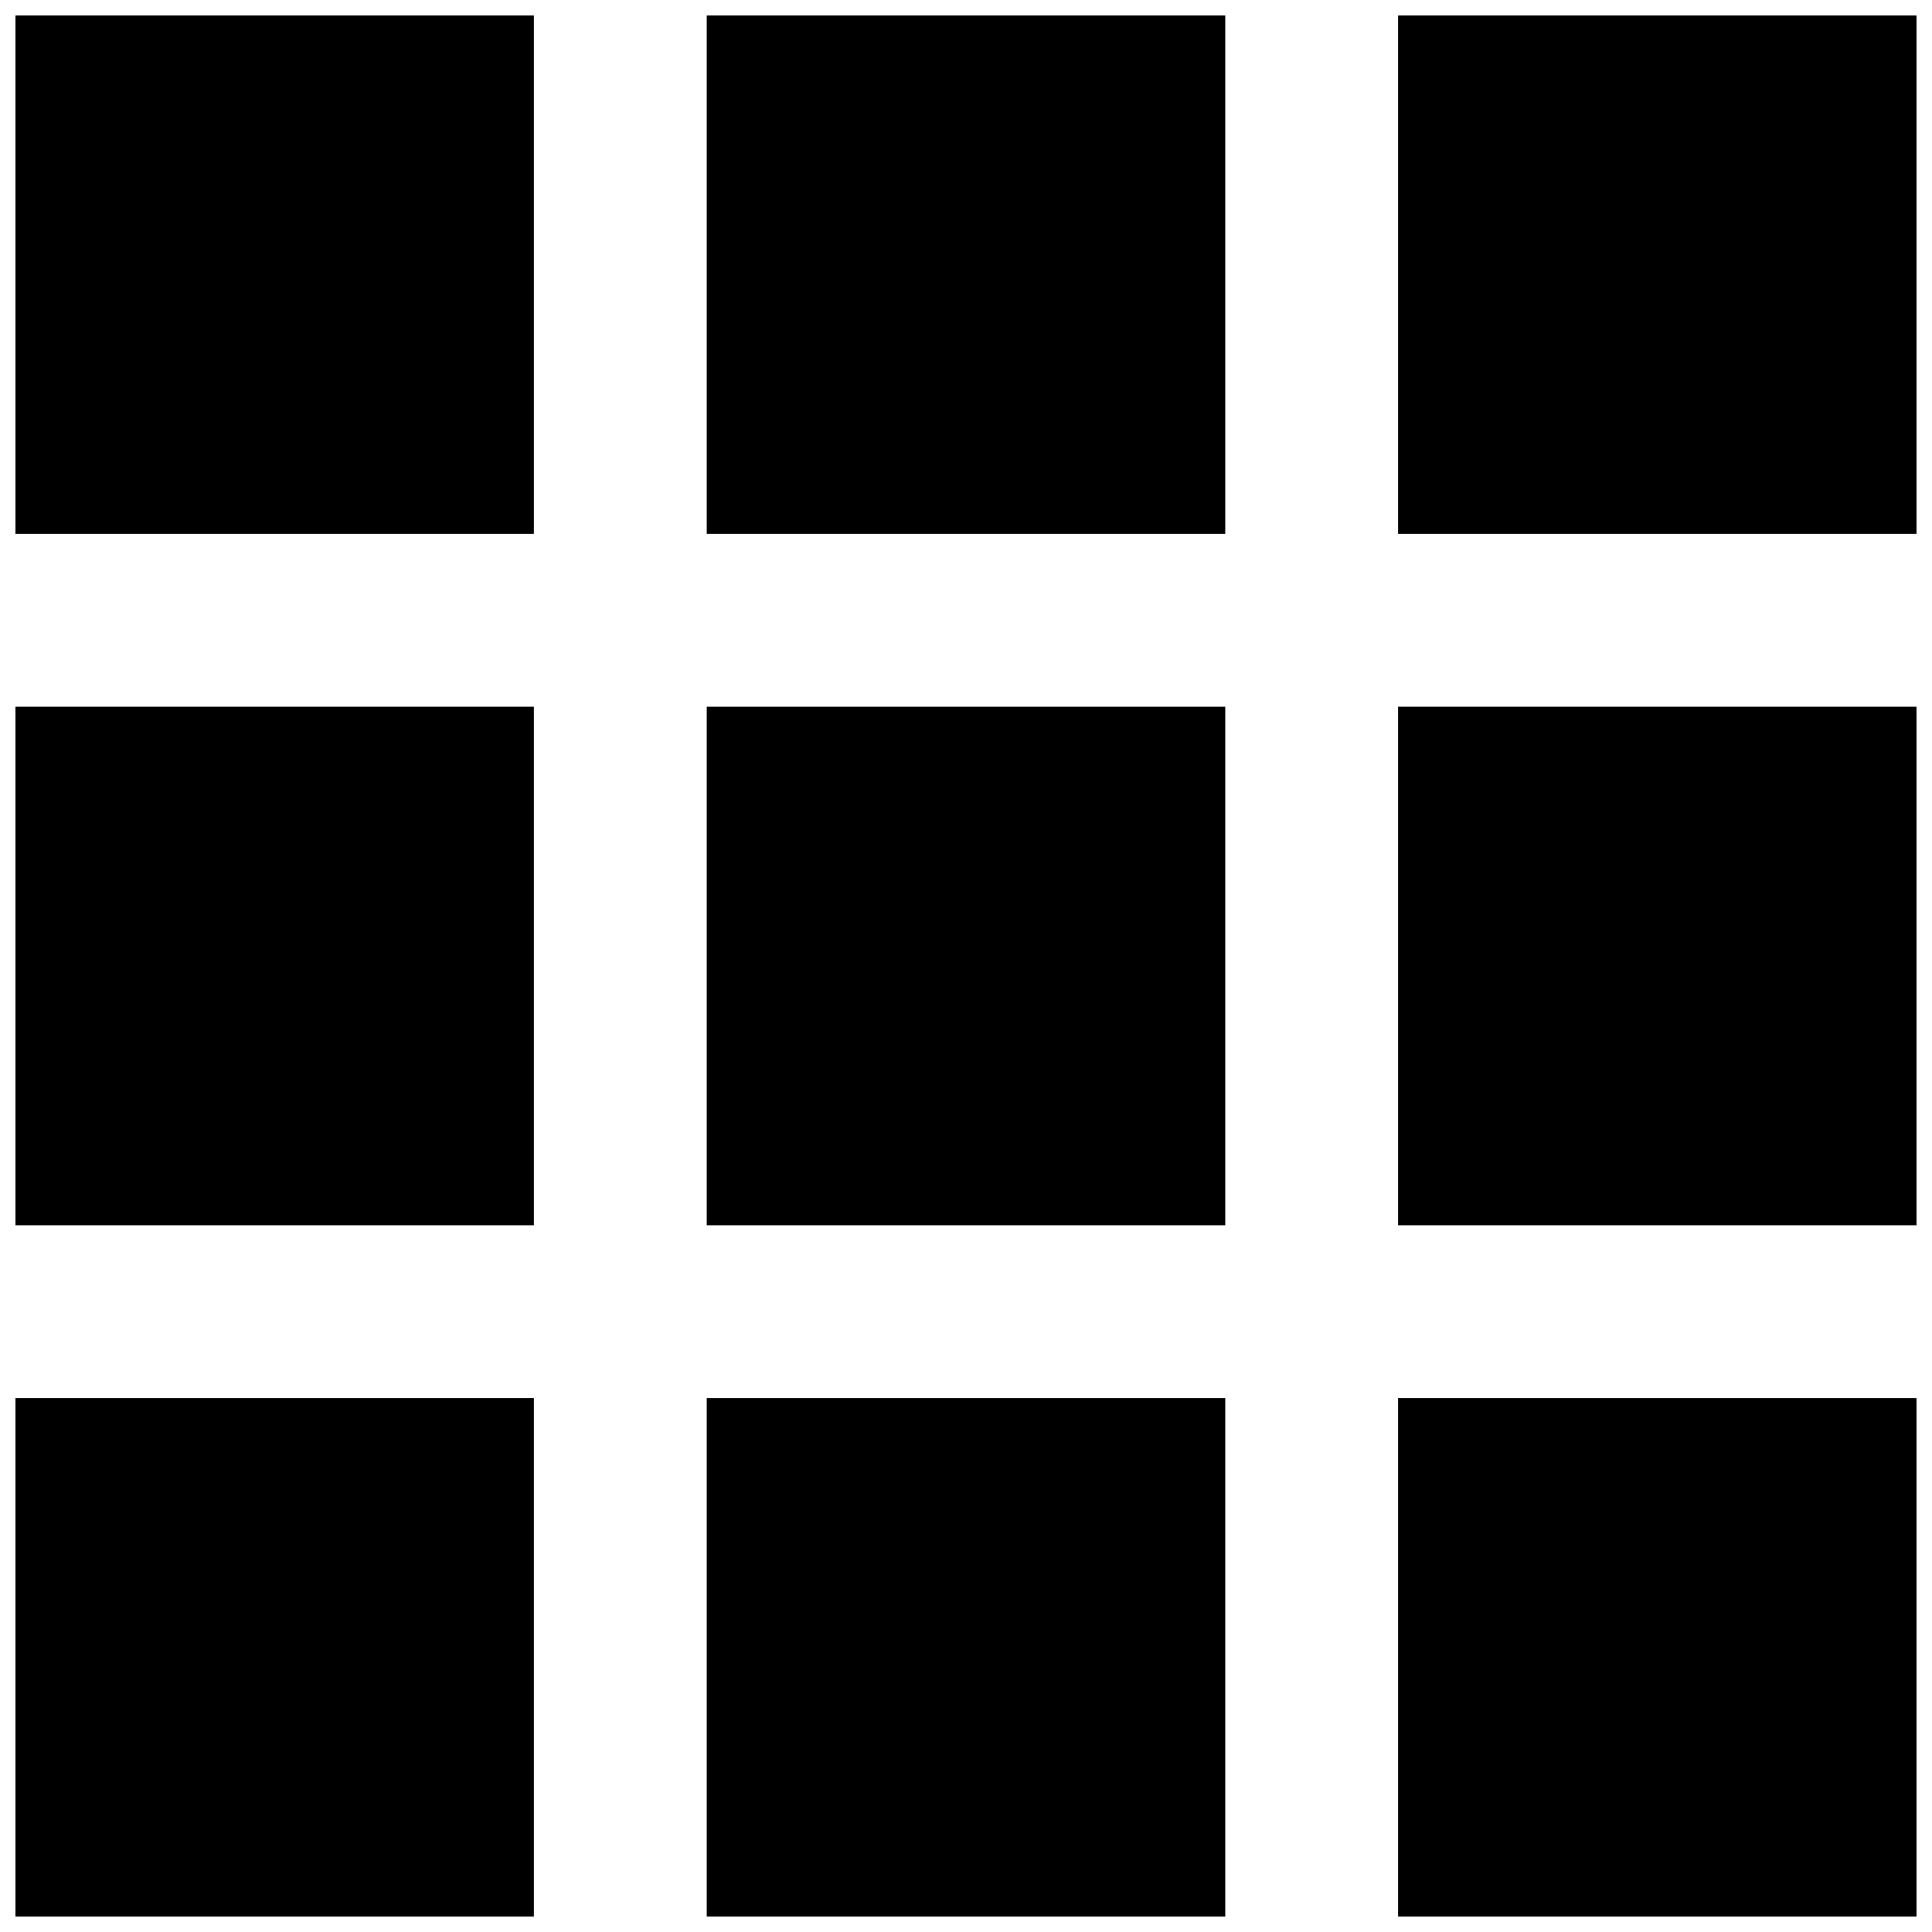
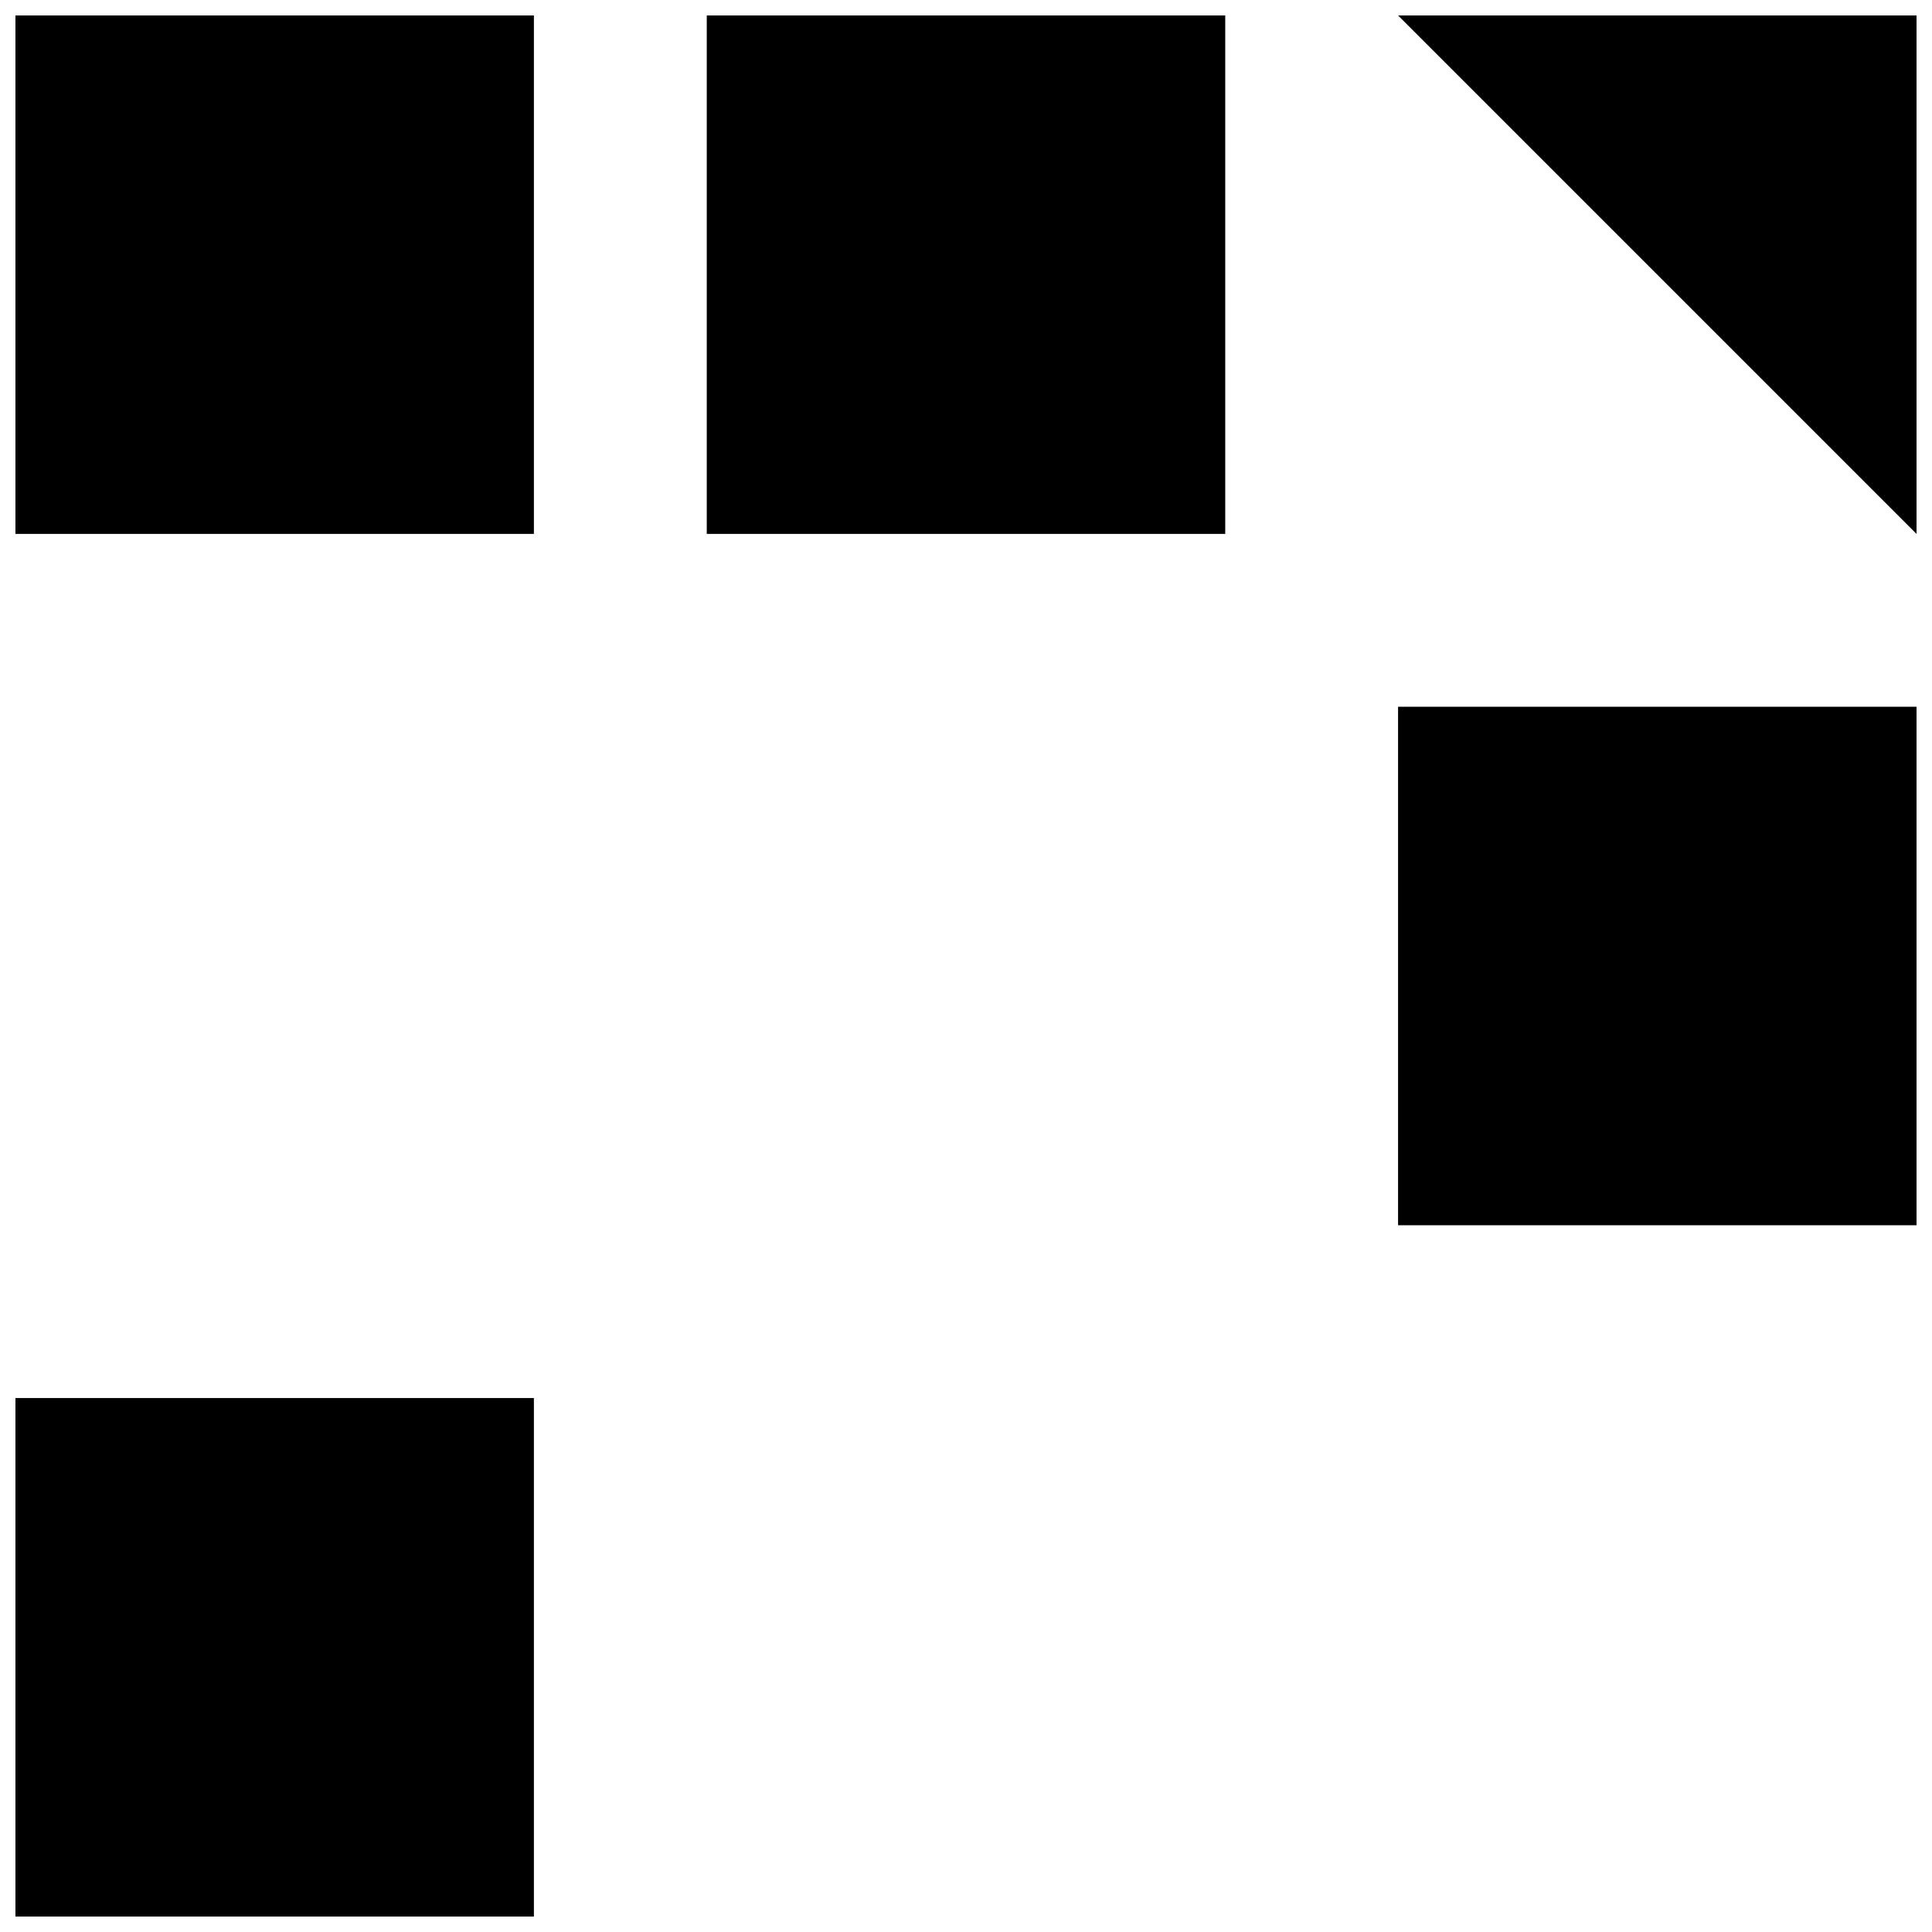
<svg xmlns="http://www.w3.org/2000/svg" width="800px" height="800px" version="1.1" viewBox="144 144 512 512">
  <defs>
    <clipPath id="h">
      <path d="m148.09 148.09h137.91v137.91h-137.91z" />
    </clipPath>
    <clipPath id="g">
      <path d="m331 148.09h138v137.91h-138z" />
    </clipPath>
    <clipPath id="f">
      <path d="m514 148.09h137.9v137.91h-137.9z" />
    </clipPath>
    <clipPath id="e">
      <path d="m148.09 331h137.91v138h-137.91z" />
    </clipPath>
    <clipPath id="d">
      <path d="m514 331h137.9v138h-137.9z" />
    </clipPath>
    <clipPath id="c">
      <path d="m148.09 514h137.91v137.9h-137.91z" />
    </clipPath>
    <clipPath id="b">
      <path d="m331 514h138v137.9h-138z" />
    </clipPath>
    <clipPath id="a">
-       <path d="m514 514h137.9v137.9h-137.9z" />
-     </clipPath>
+       </clipPath>
  </defs>
  <g clip-path="url(#h)">
    <path d="m148.09 148.09h137.4v137.4h-137.4z" />
  </g>
  <g clip-path="url(#g)">
    <path d="m331.3 148.09h137.4v137.4h-137.4z" />
  </g>
  <g clip-path="url(#f)">
-     <path d="m514.5 148.09h137.4v137.4h-137.4z" />
+     <path d="m514.5 148.09h137.4v137.4z" />
  </g>
  <g clip-path="url(#e)">
-     <path d="m148.09 331.3h137.4v137.4h-137.4z" />
-   </g>
-   <path d="m331.3 331.3h137.4v137.4h-137.4z" />
+     </g>
  <g clip-path="url(#d)">
    <path d="m514.5 331.3h137.4v137.4h-137.4z" />
  </g>
  <g clip-path="url(#c)">
    <path d="m148.09 514.5h137.4v137.4h-137.4z" />
  </g>
  <g clip-path="url(#b)">
-     <path d="m331.3 514.5h137.4v137.4h-137.4z" />
-   </g>
+     </g>
  <g clip-path="url(#a)">
    <path d="m514.5 514.5h137.4v137.4h-137.4z" />
  </g>
</svg>